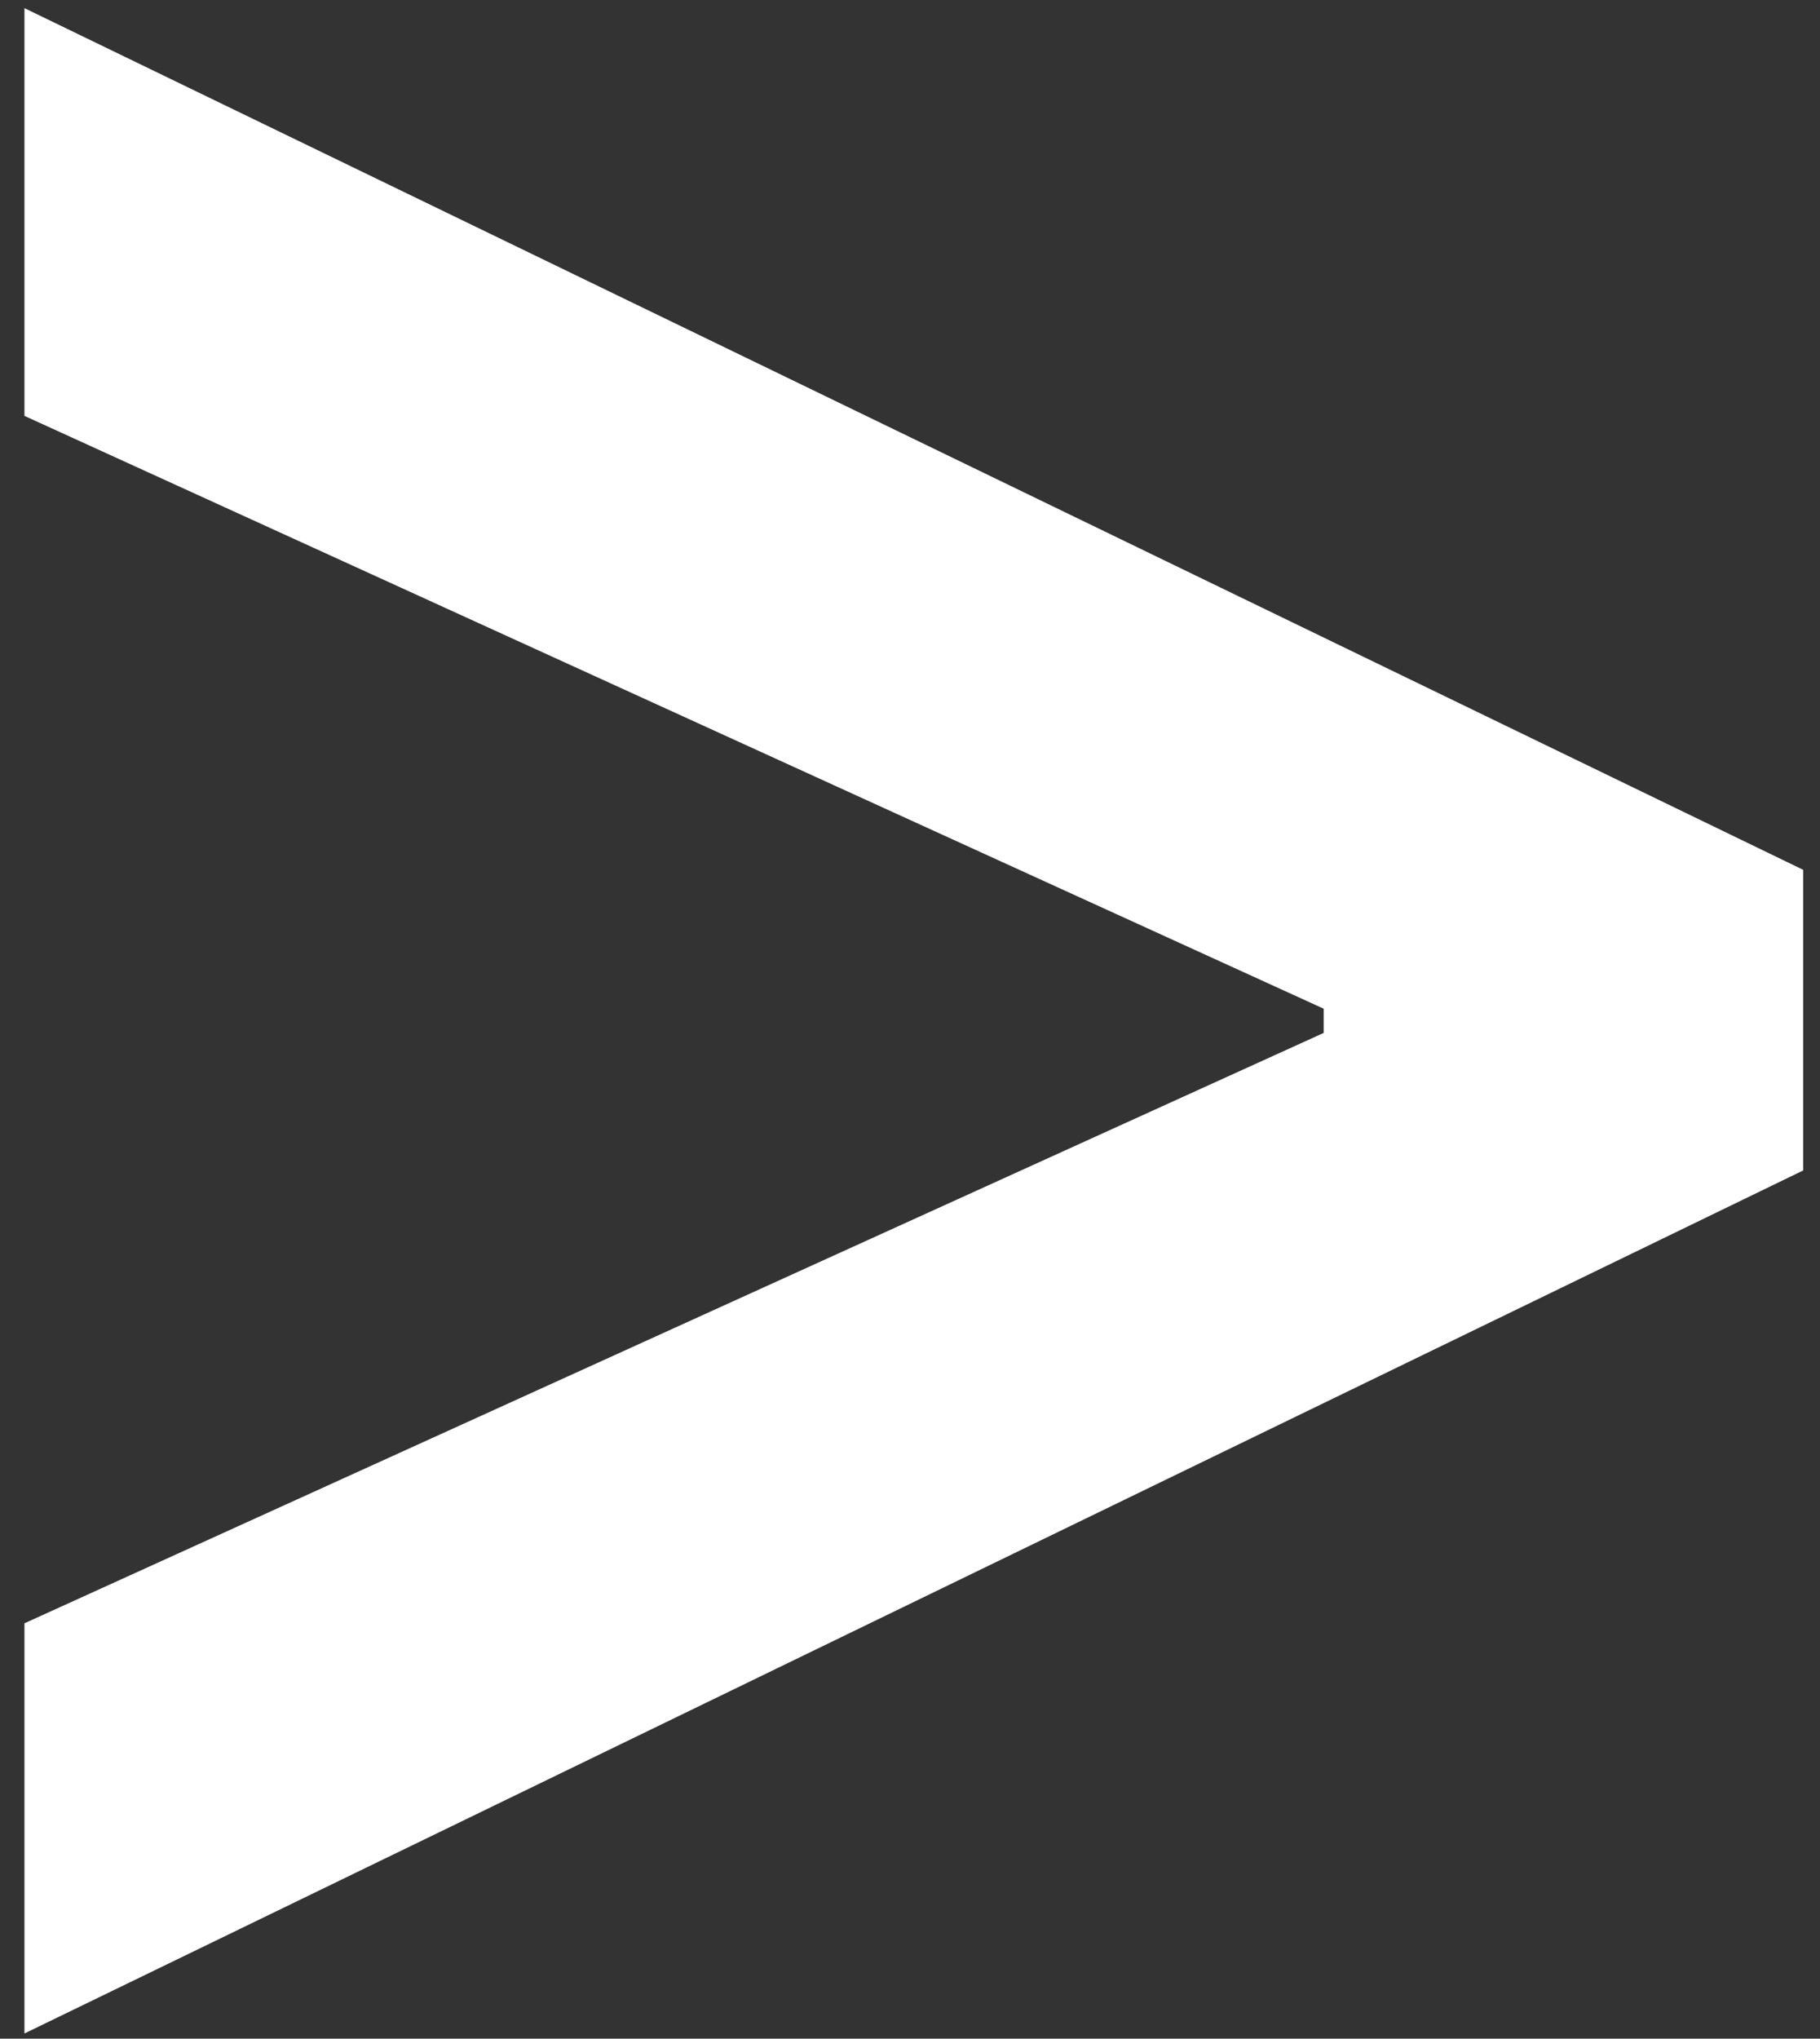
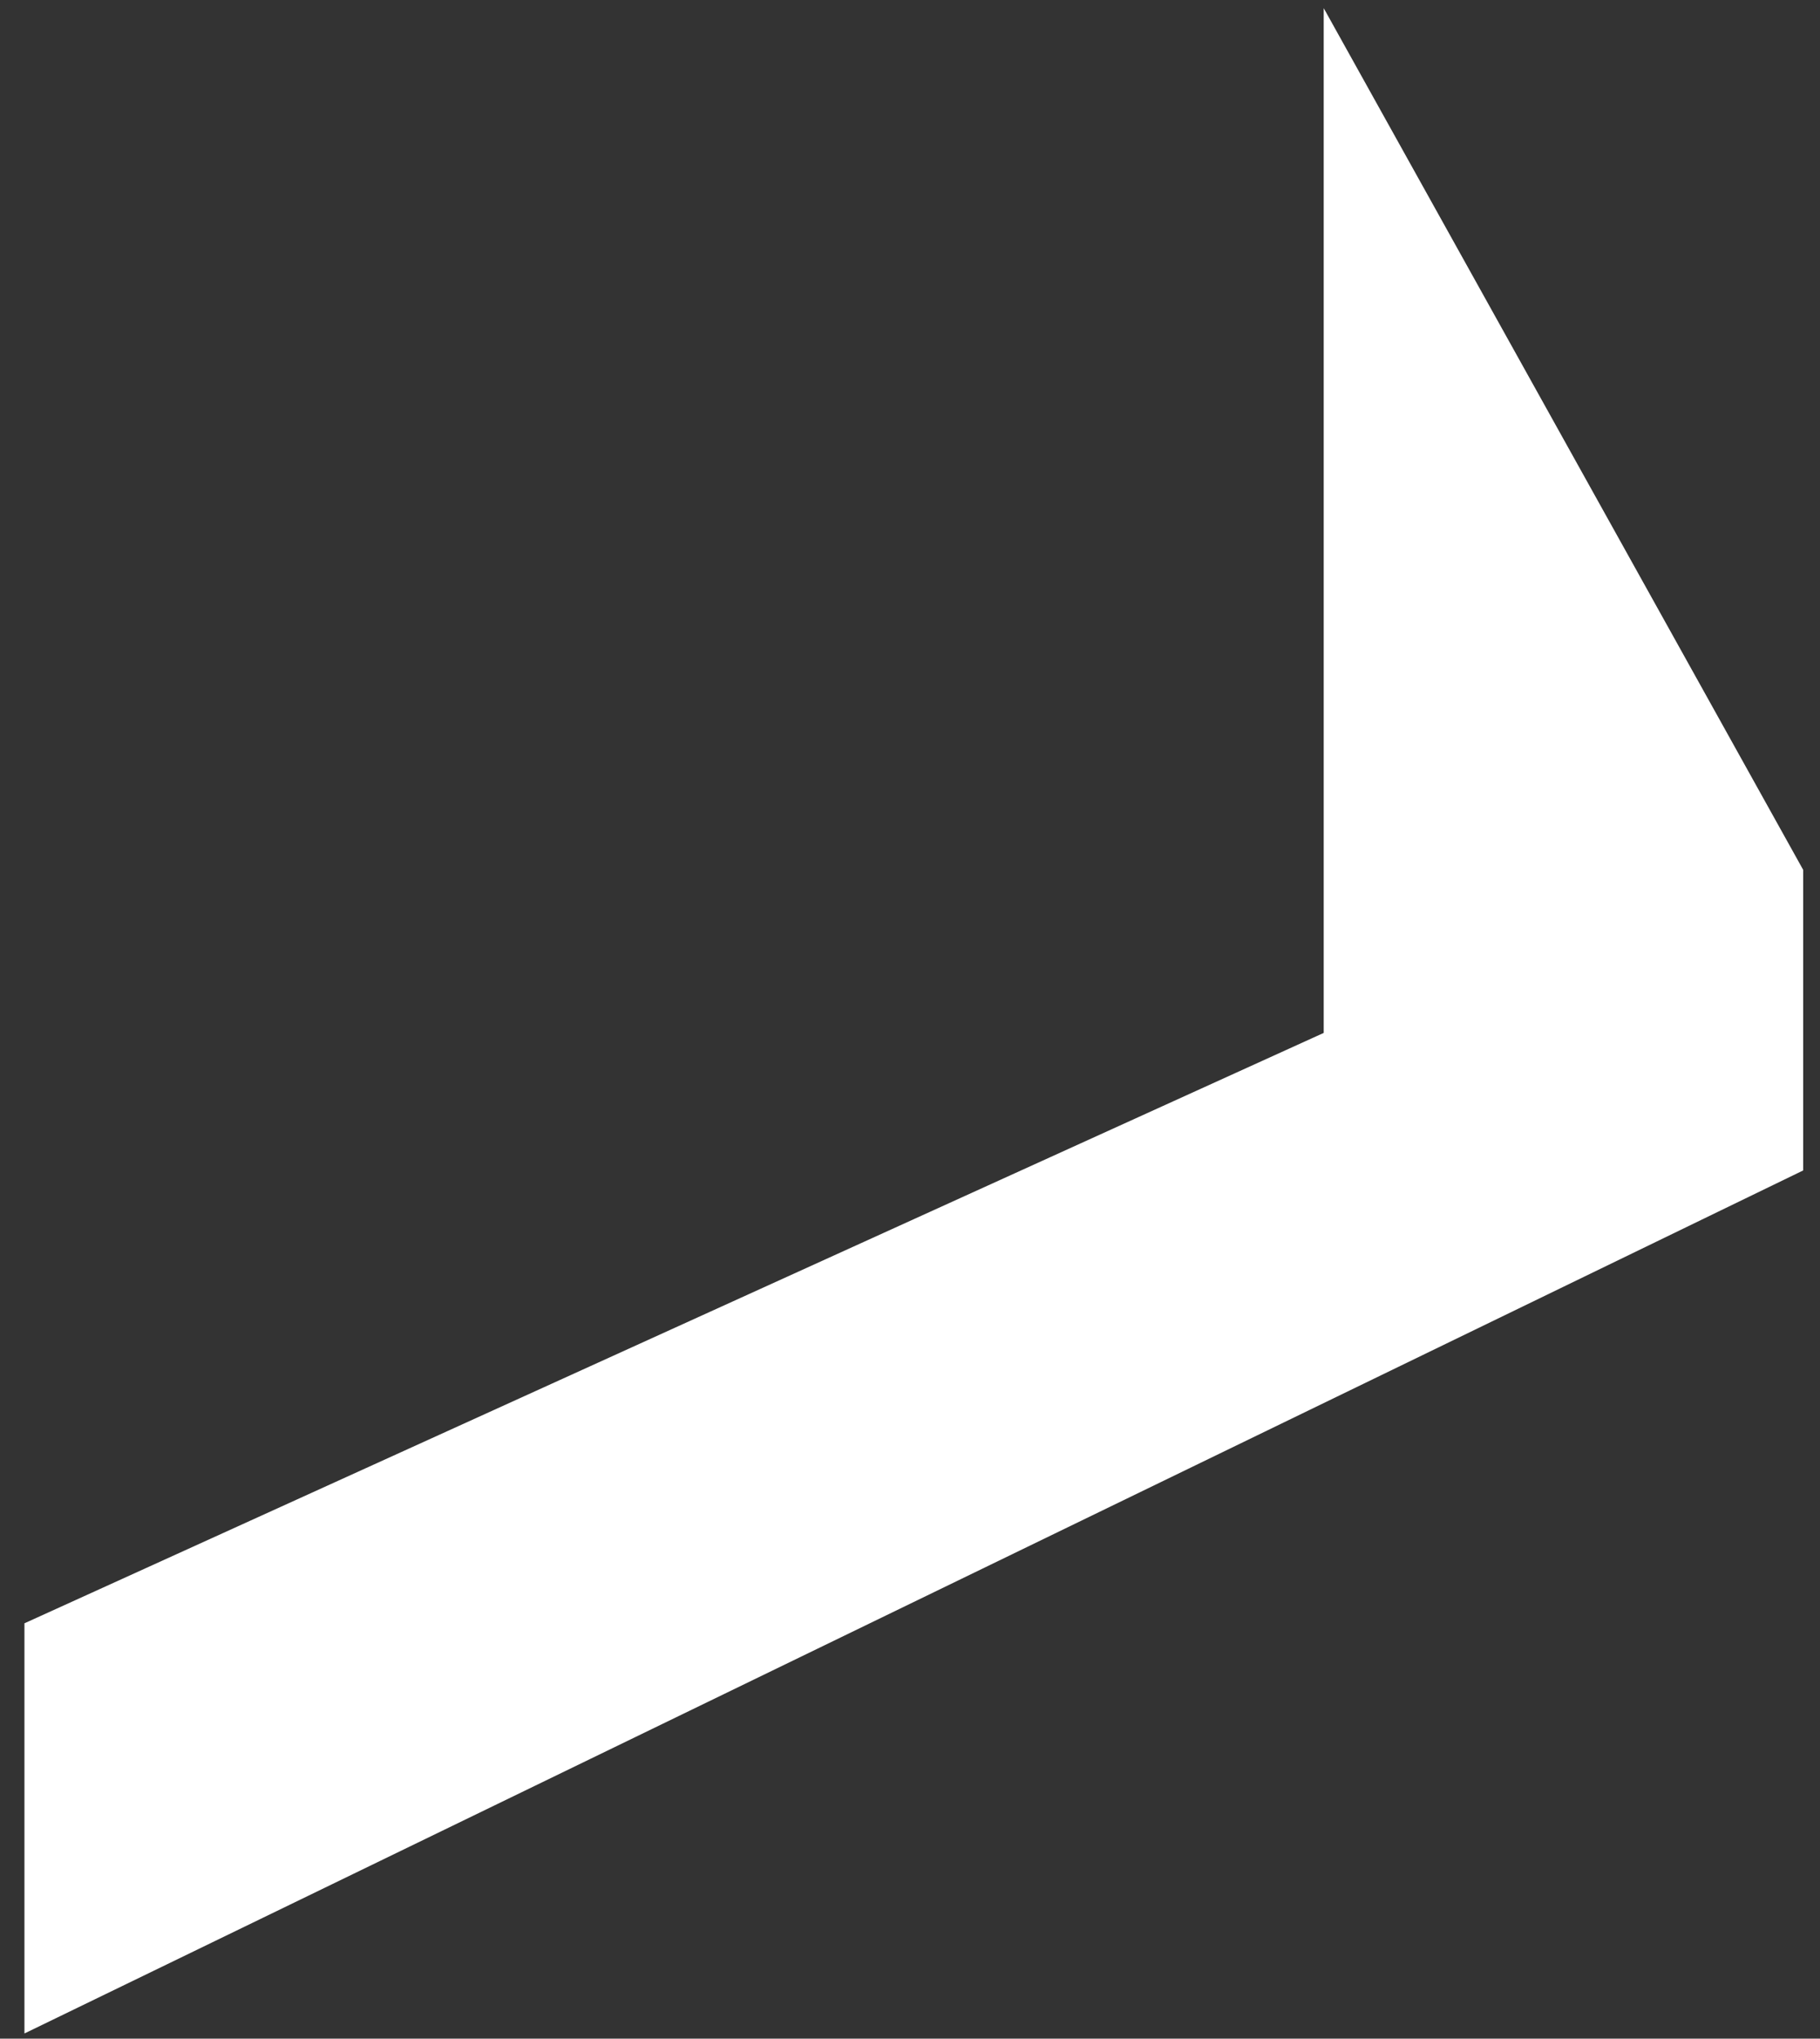
<svg xmlns="http://www.w3.org/2000/svg" width="67" height="75" viewBox="0 0 67 75" fill="none">
  <rect x="0" y="0" width="67" height="75" fill="#333333" stroke="none" />
-   <path id="da0996f9ee519f13cc6602c0556c967d" d="M66.38 43.06L0.9 74.81V59.72L48.73 38V37.11L0.9 15.3V0.3L66.38 32V43.06Z" fill="white" />
+   <path id="da0996f9ee519f13cc6602c0556c967d" d="M66.38 43.06L0.9 74.81V59.72L48.73 38V37.11V0.3L66.38 32V43.06Z" fill="white" />
</svg>